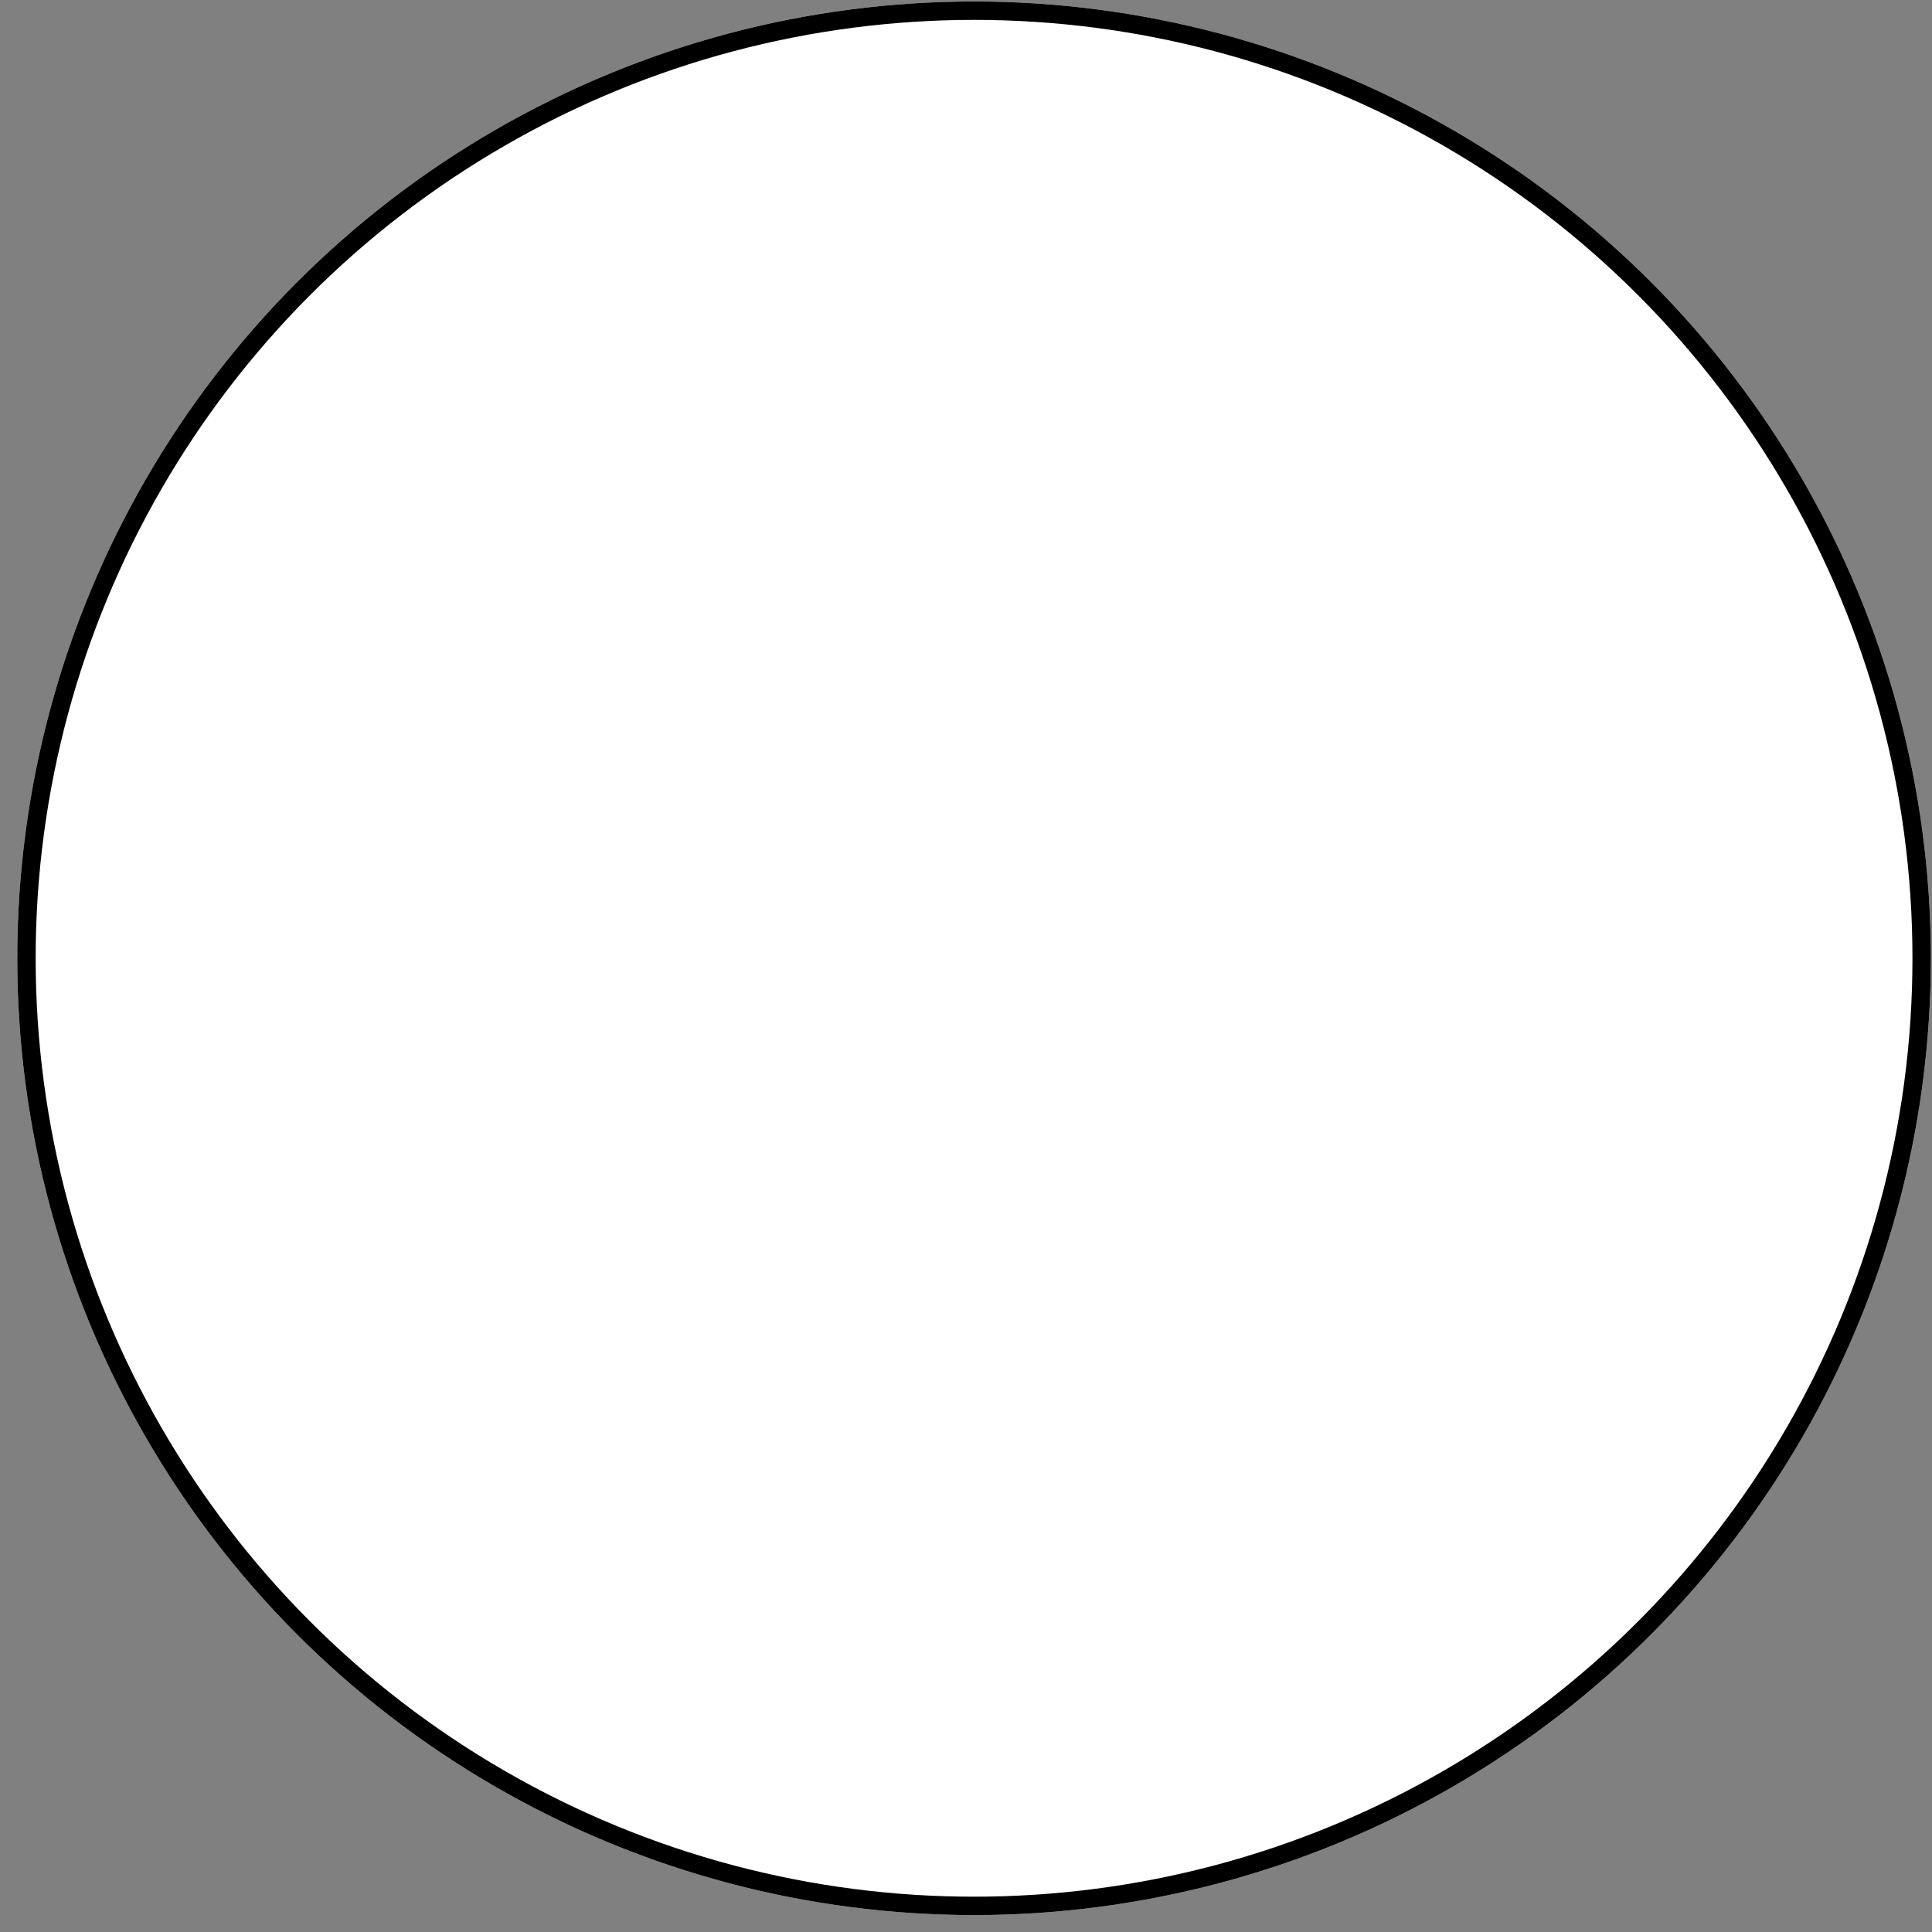
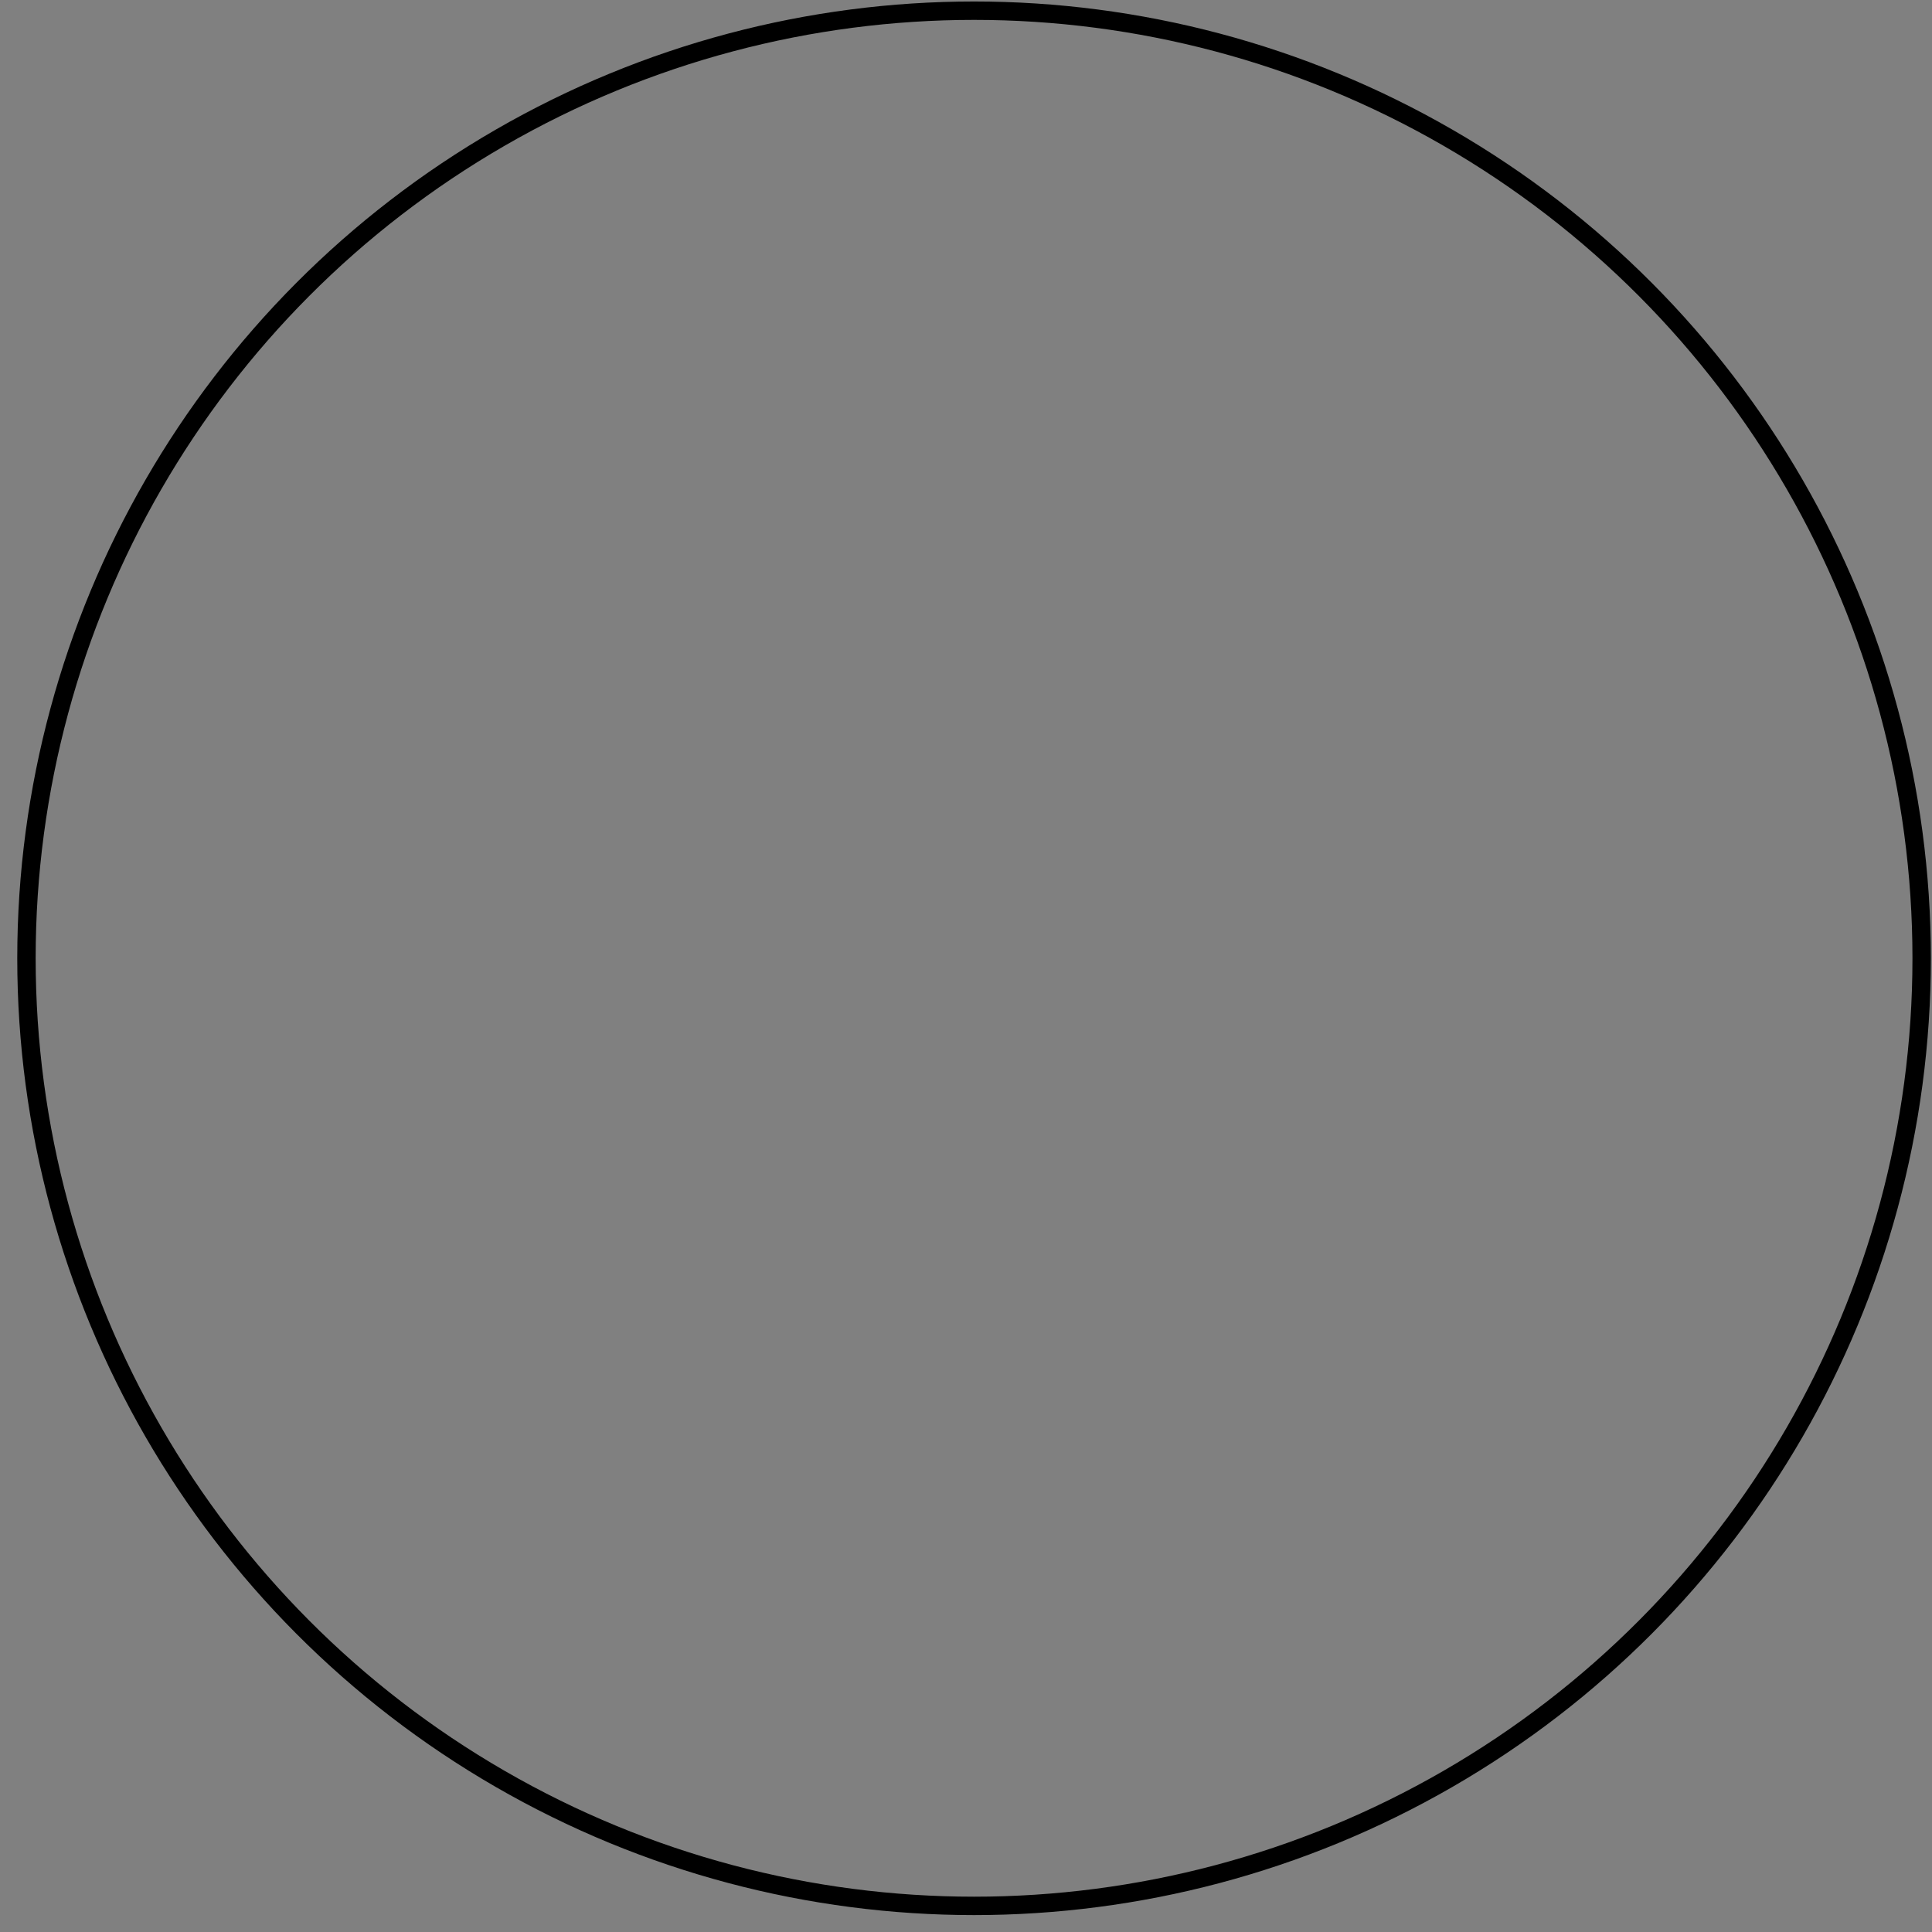
<svg xmlns="http://www.w3.org/2000/svg" width="105" height="105" viewBox="0 0 105 105" fill="none">
  <rect x="0" y="0" width="105" height="105" fill="#808080" stroke="none" />
-   <circle cx="52.938" cy="52.081" r="52" fill="white" />
  <circle cx="52.938" cy="52.081" r="51.5" stroke="black" />
</svg>